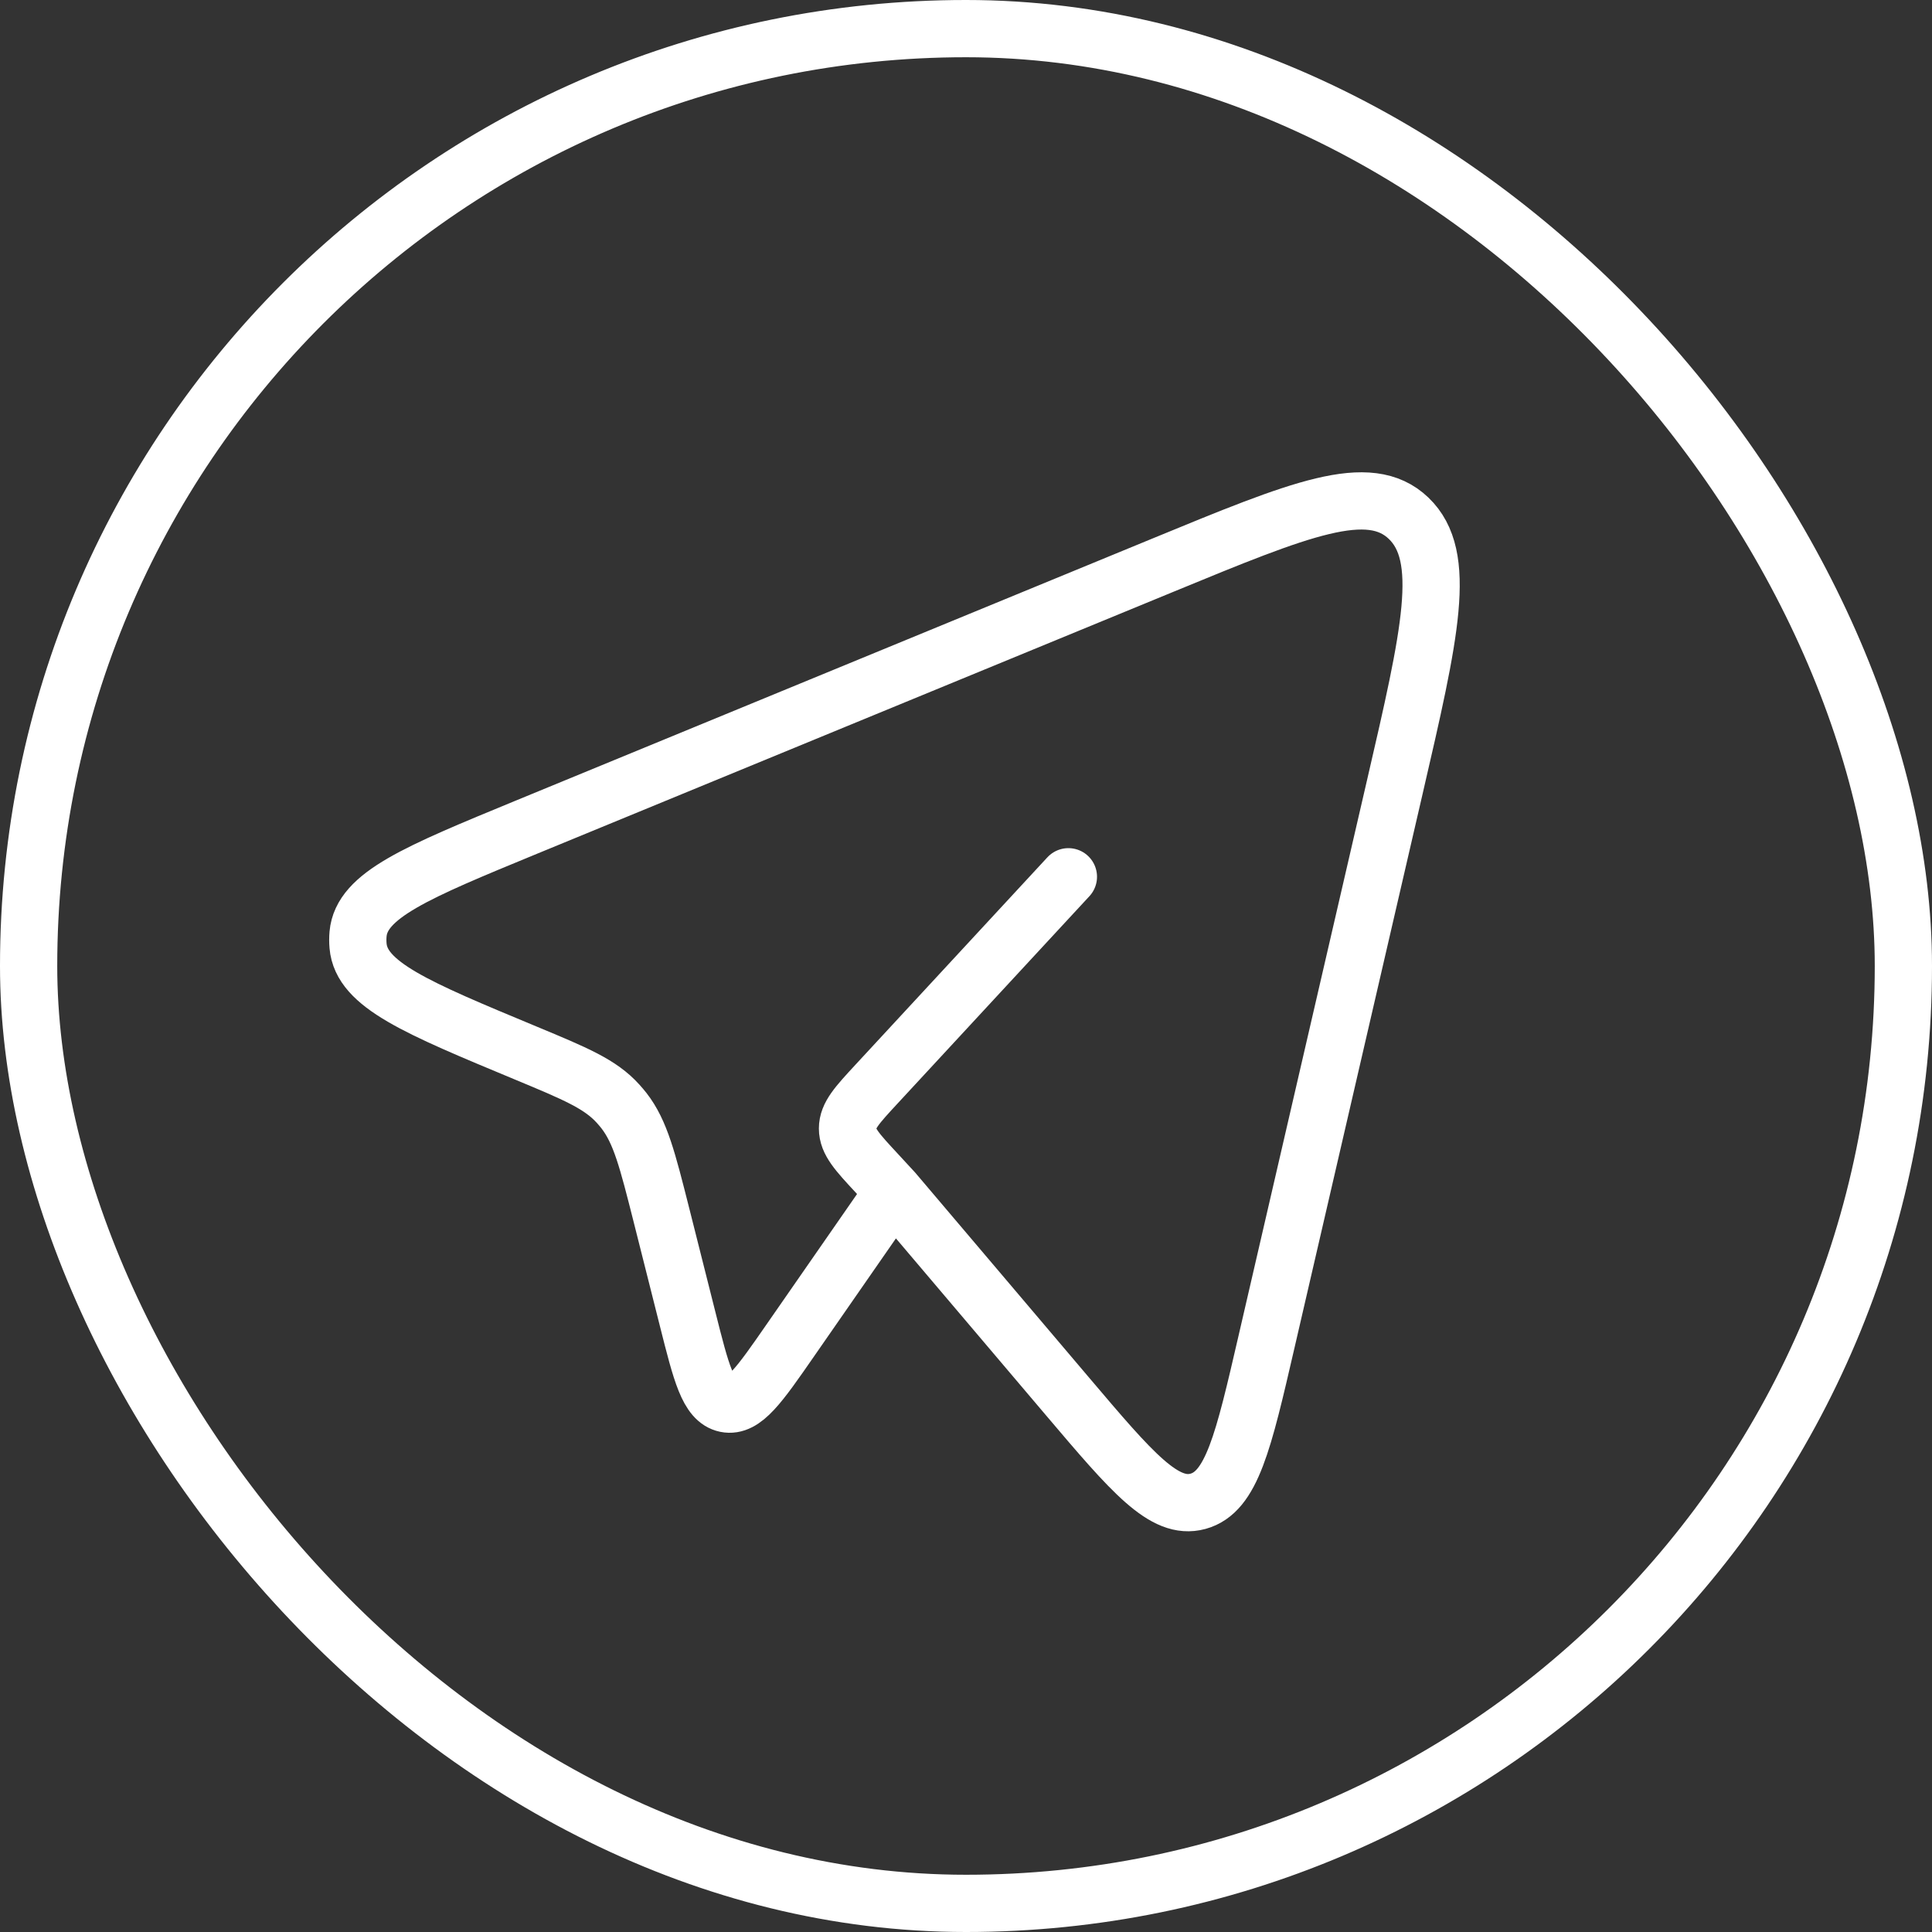
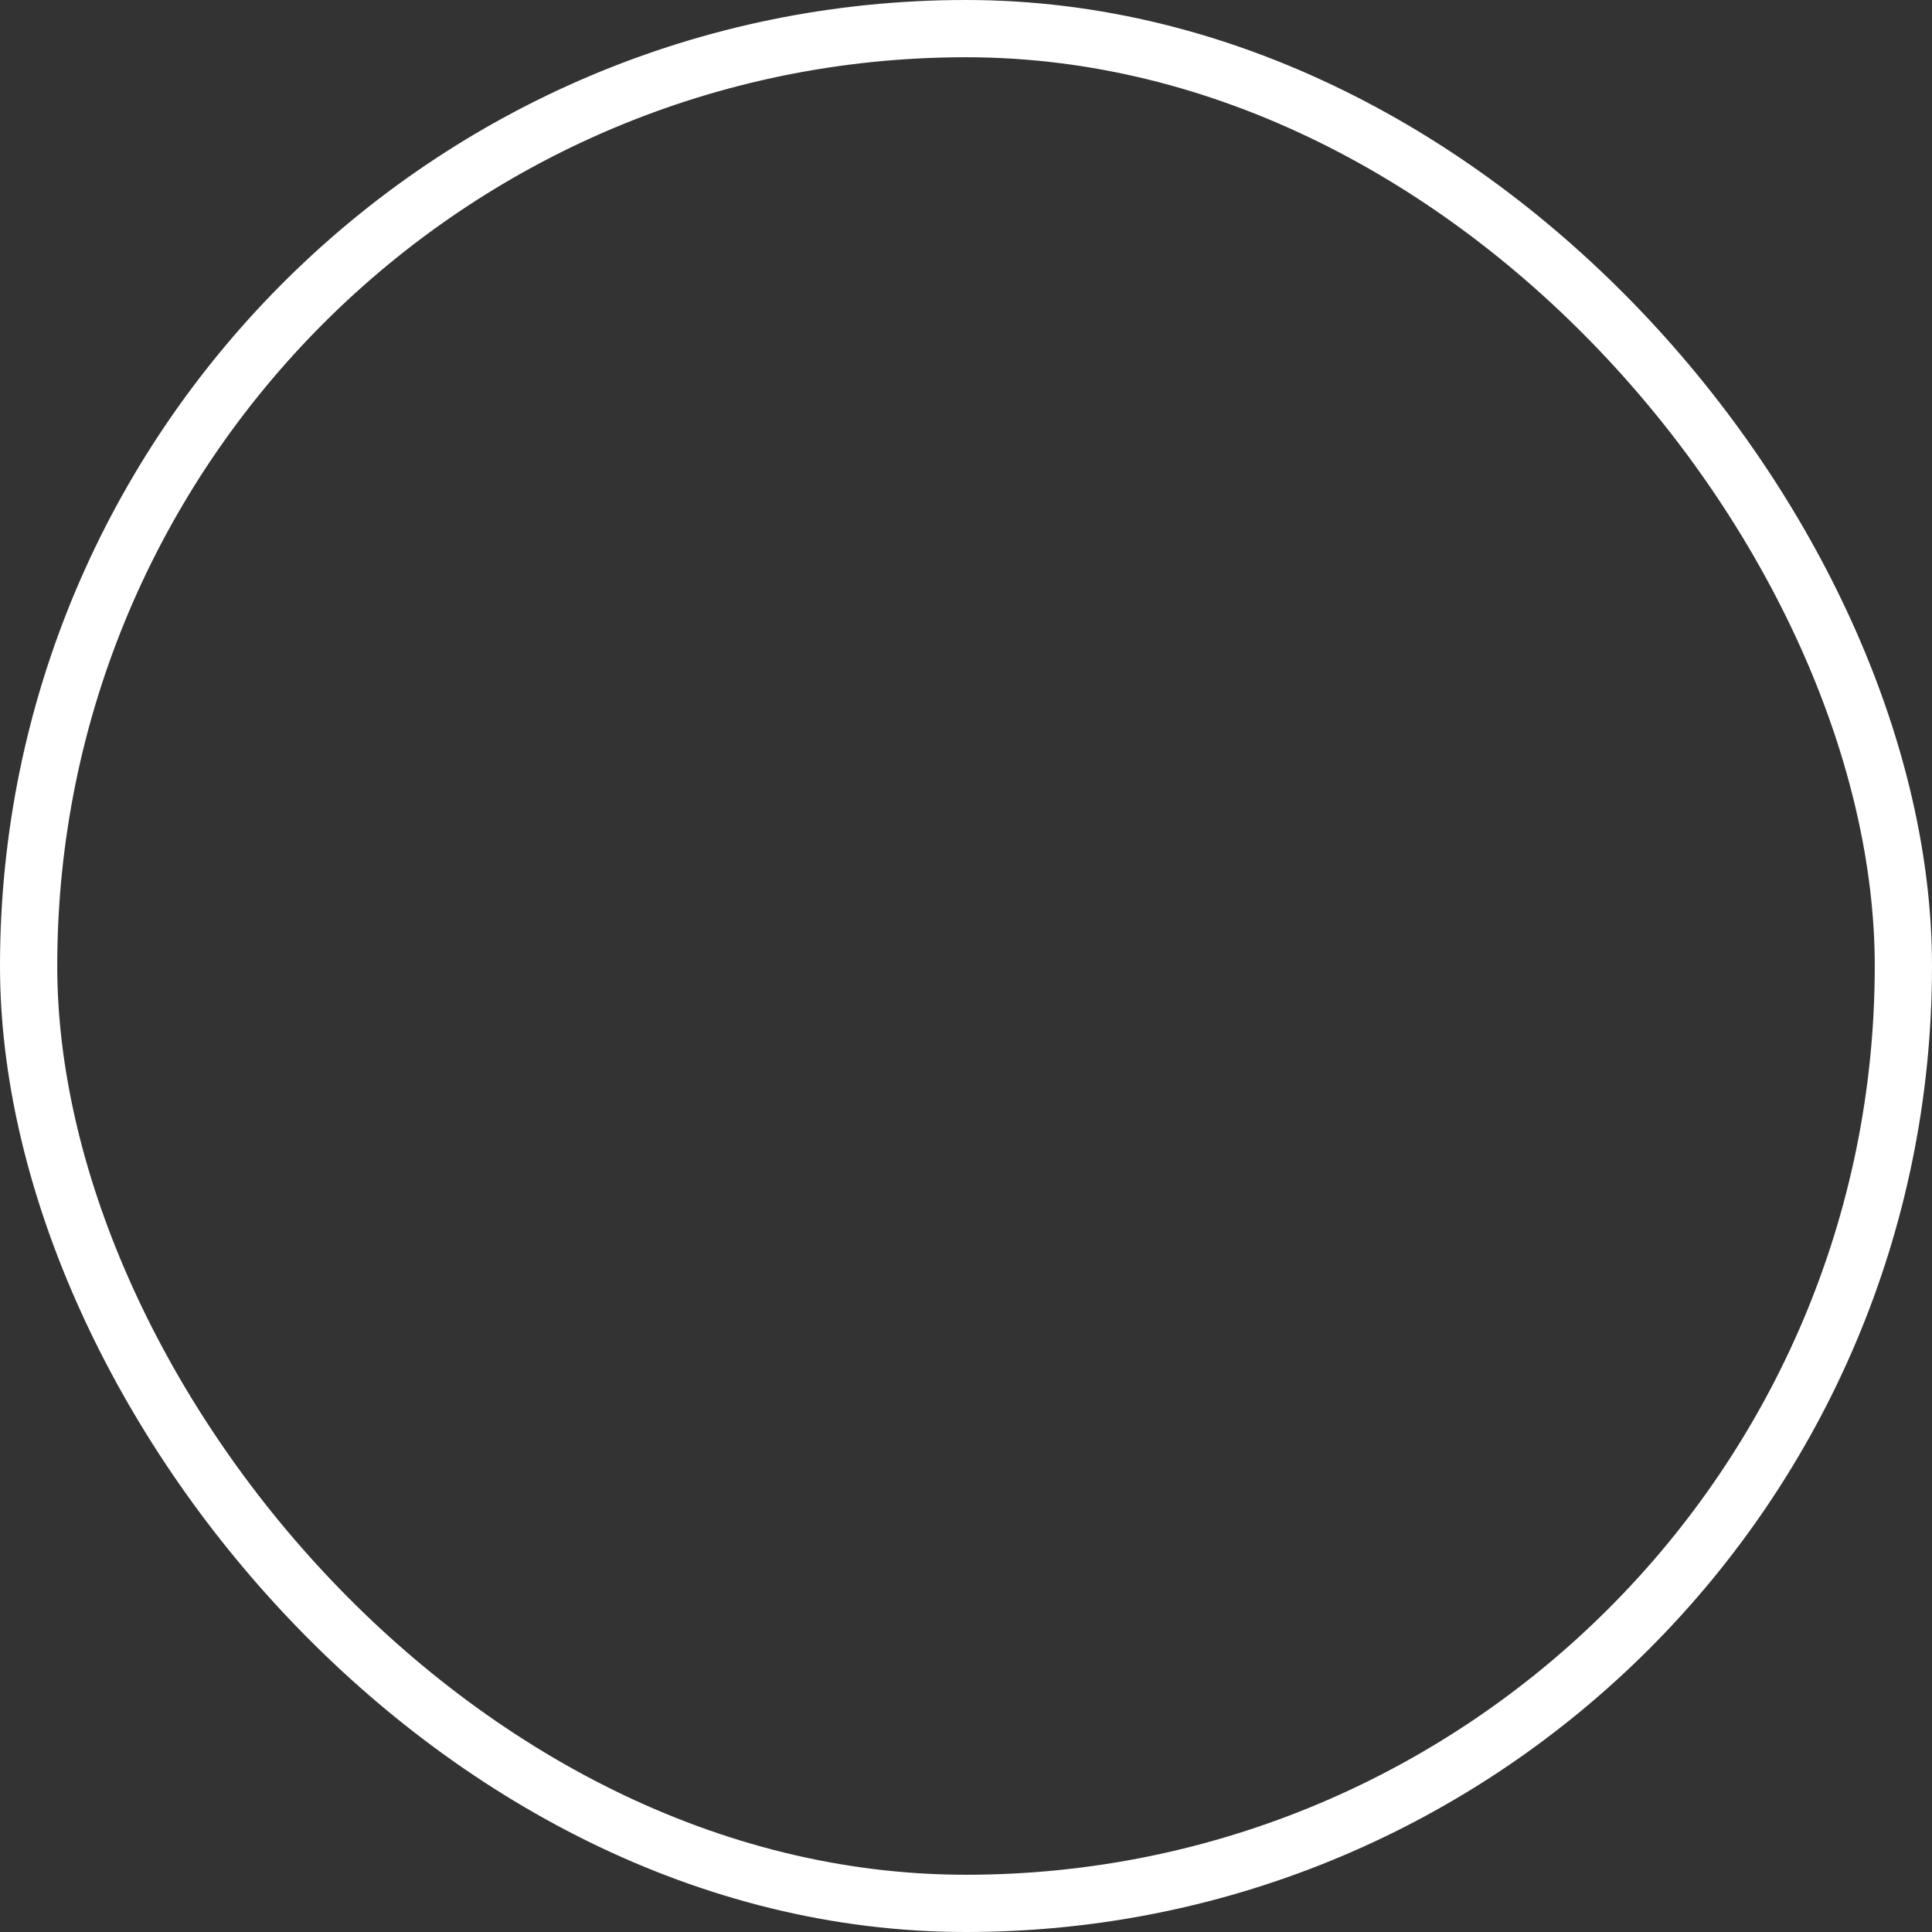
<svg xmlns="http://www.w3.org/2000/svg" width="27" height="27" viewBox="0 0 27 27" fill="none">
  <rect x="0" y="0" width="27" height="27" fill="#333333" stroke="none" />
  <rect x="0.4" y="0.4" width="26.2" height="26.2" rx="13.1" stroke="white" stroke-width="0.8" />
-   <path d="M12.489 16.651L14.92 19.517C15.821 20.579 16.271 21.11 16.742 20.981C17.214 20.852 17.376 20.153 17.699 18.755L19.492 11.002C19.99 8.85 20.239 7.774 19.686 7.243C19.132 6.712 18.173 7.107 16.255 7.897L7.354 11.561C5.82 12.193 5.053 12.509 5.004 13.052C4.999 13.107 4.999 13.163 5.004 13.219C5.051 13.762 5.817 14.08 7.349 14.717C8.044 15.006 8.391 15.15 8.64 15.427C8.668 15.458 8.695 15.49 8.721 15.523C8.95 15.819 9.048 16.207 9.244 16.982L9.61 18.434C9.8 19.189 9.896 19.566 10.145 19.618C10.395 19.669 10.612 19.356 11.046 18.73L12.489 16.651ZM12.489 16.651L12.251 16.393C11.979 16.1 11.844 15.954 11.844 15.771C11.844 15.589 11.979 15.443 12.251 15.149L14.931 12.253" stroke="white" stroke-width="0.8" stroke-linecap="round" stroke-linejoin="round" />
</svg>